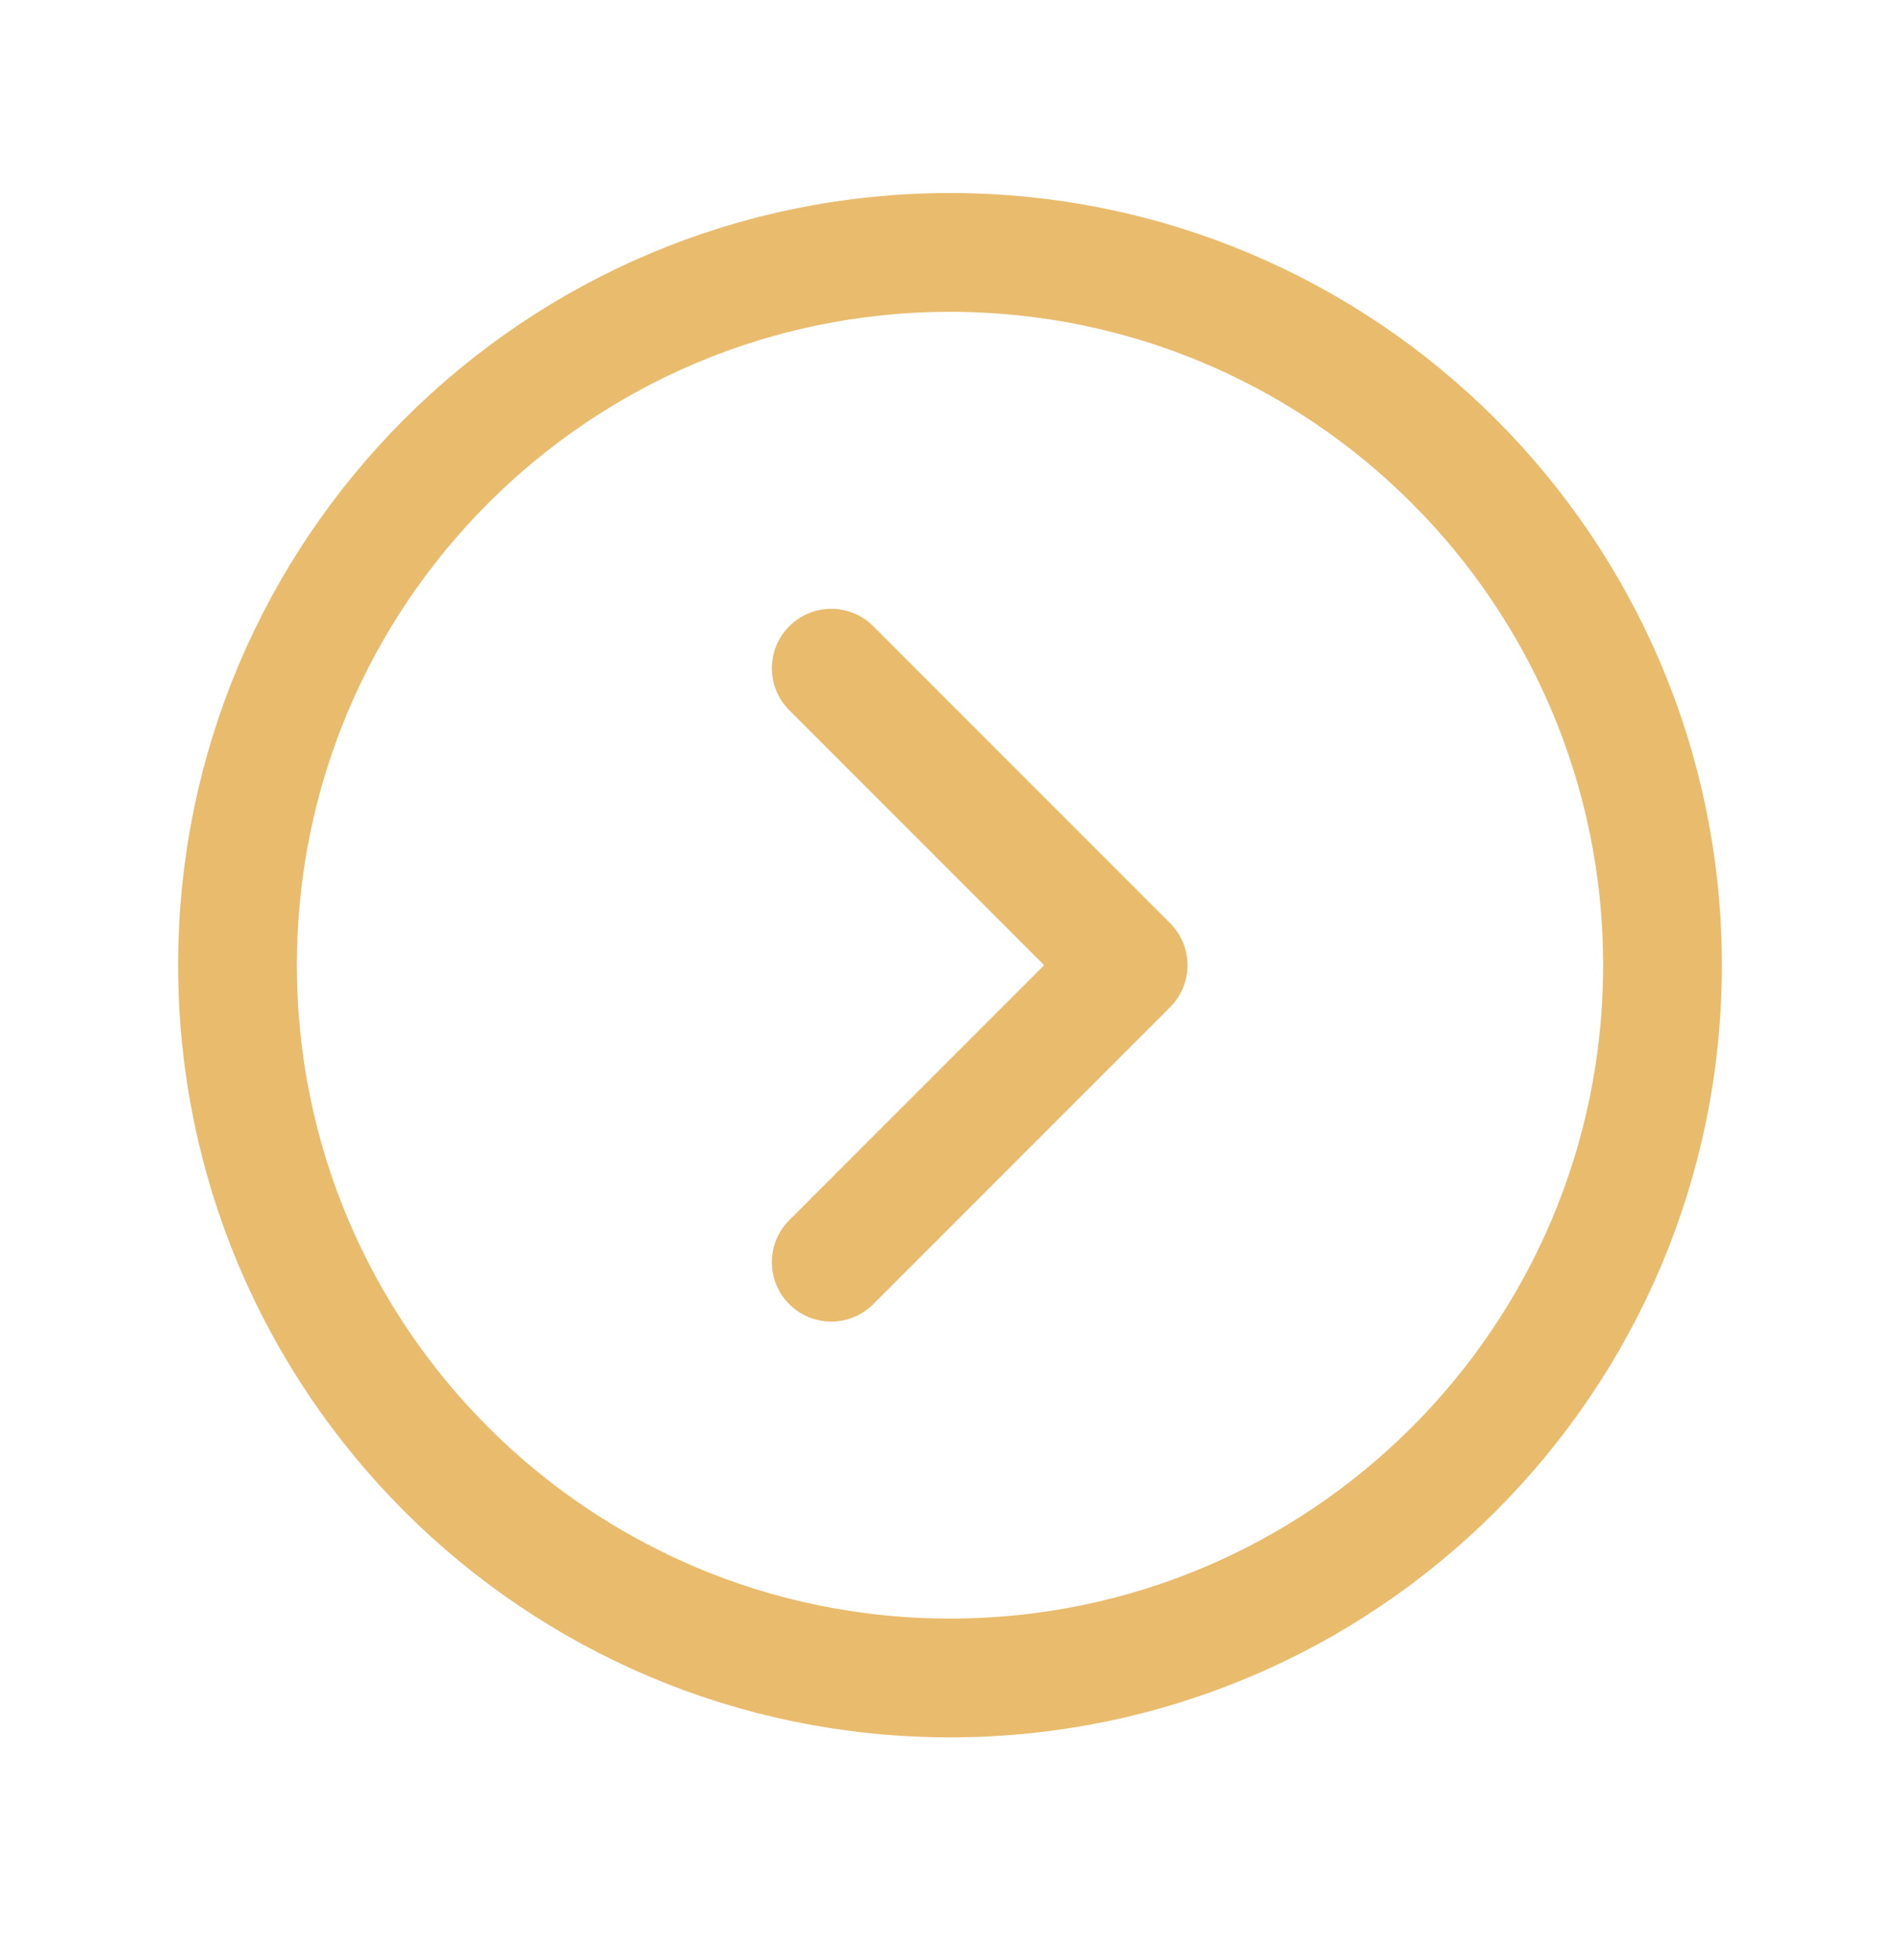
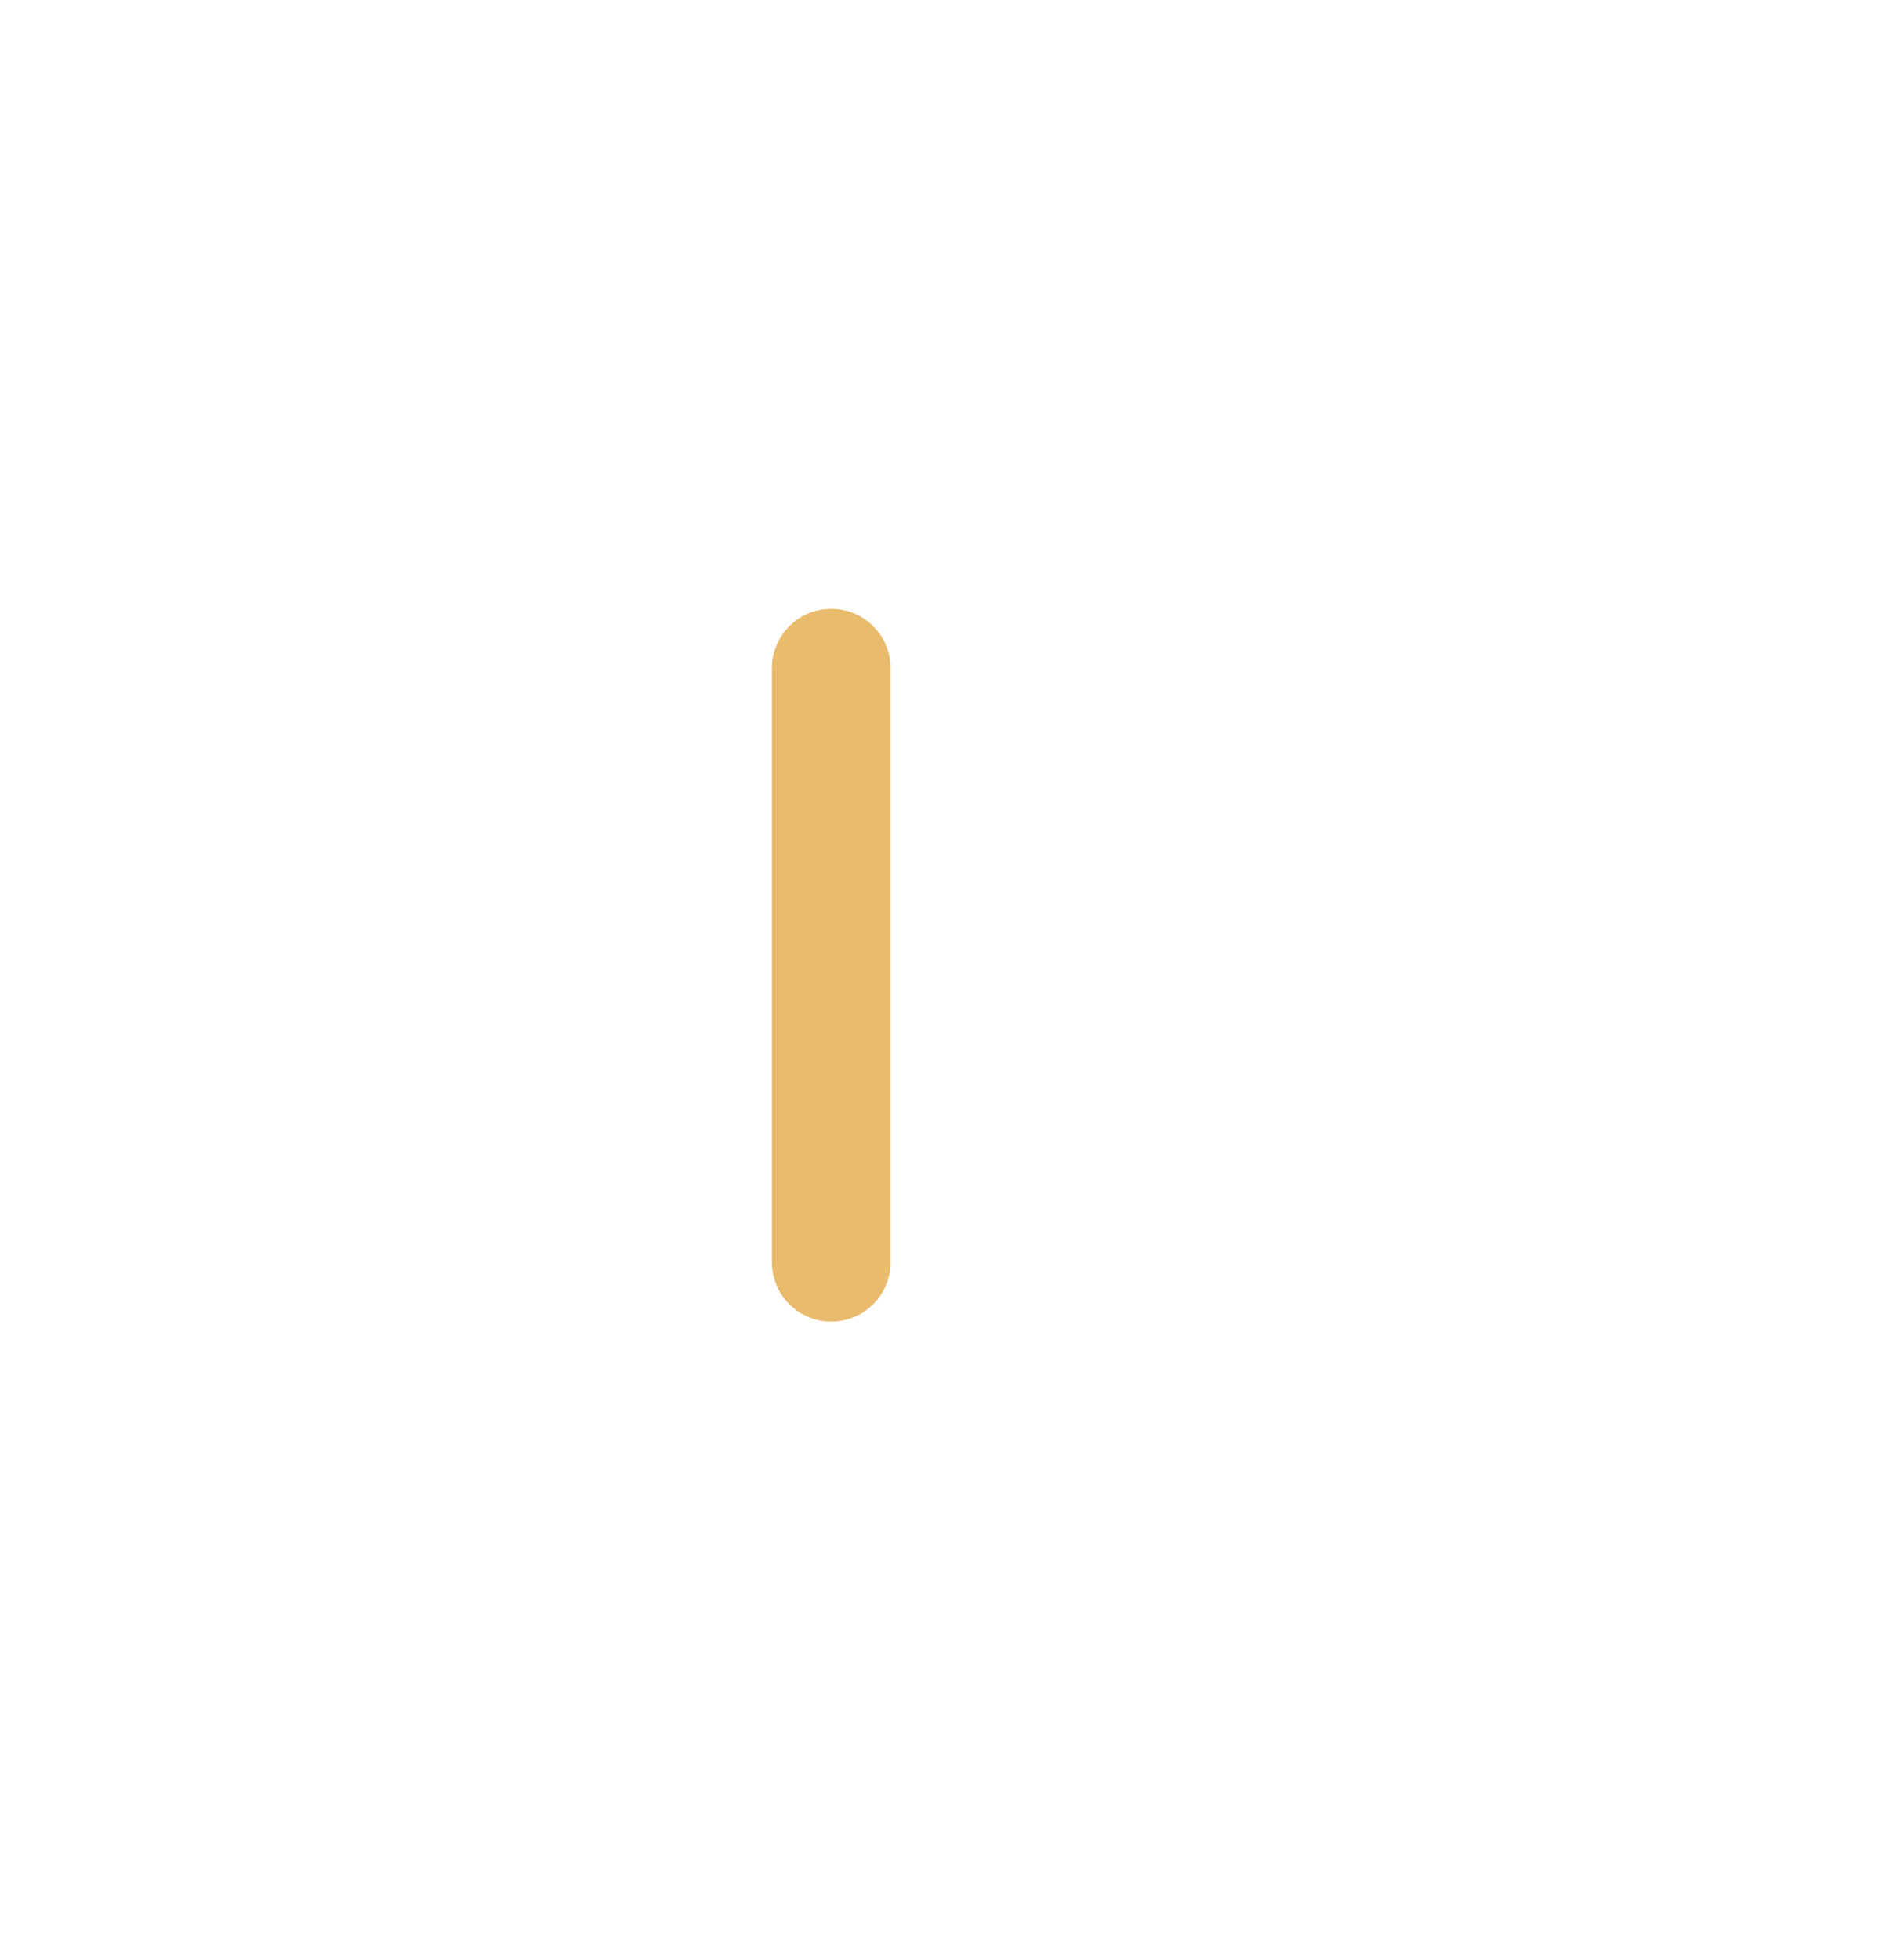
<svg xmlns="http://www.w3.org/2000/svg" width="32" height="33" viewBox="0 0 32 33" fill="none">
-   <path d="M16 28.25C22.627 28.25 28 22.877 28 16.25C28 9.623 22.627 4.25 16 4.25C9.373 4.25 4 9.623 4 16.25C4 22.877 9.373 28.25 16 28.25Z" stroke="#E9BB6D" stroke-width="2" stroke-linecap="round" stroke-linejoin="round" />
-   <path d="M14 11.25L19 16.25L14 21.25" stroke="#E9BB6D" stroke-width="2" stroke-linecap="round" stroke-linejoin="round" />
+   <path d="M14 11.25L14 21.25" stroke="#E9BB6D" stroke-width="2" stroke-linecap="round" stroke-linejoin="round" />
</svg>